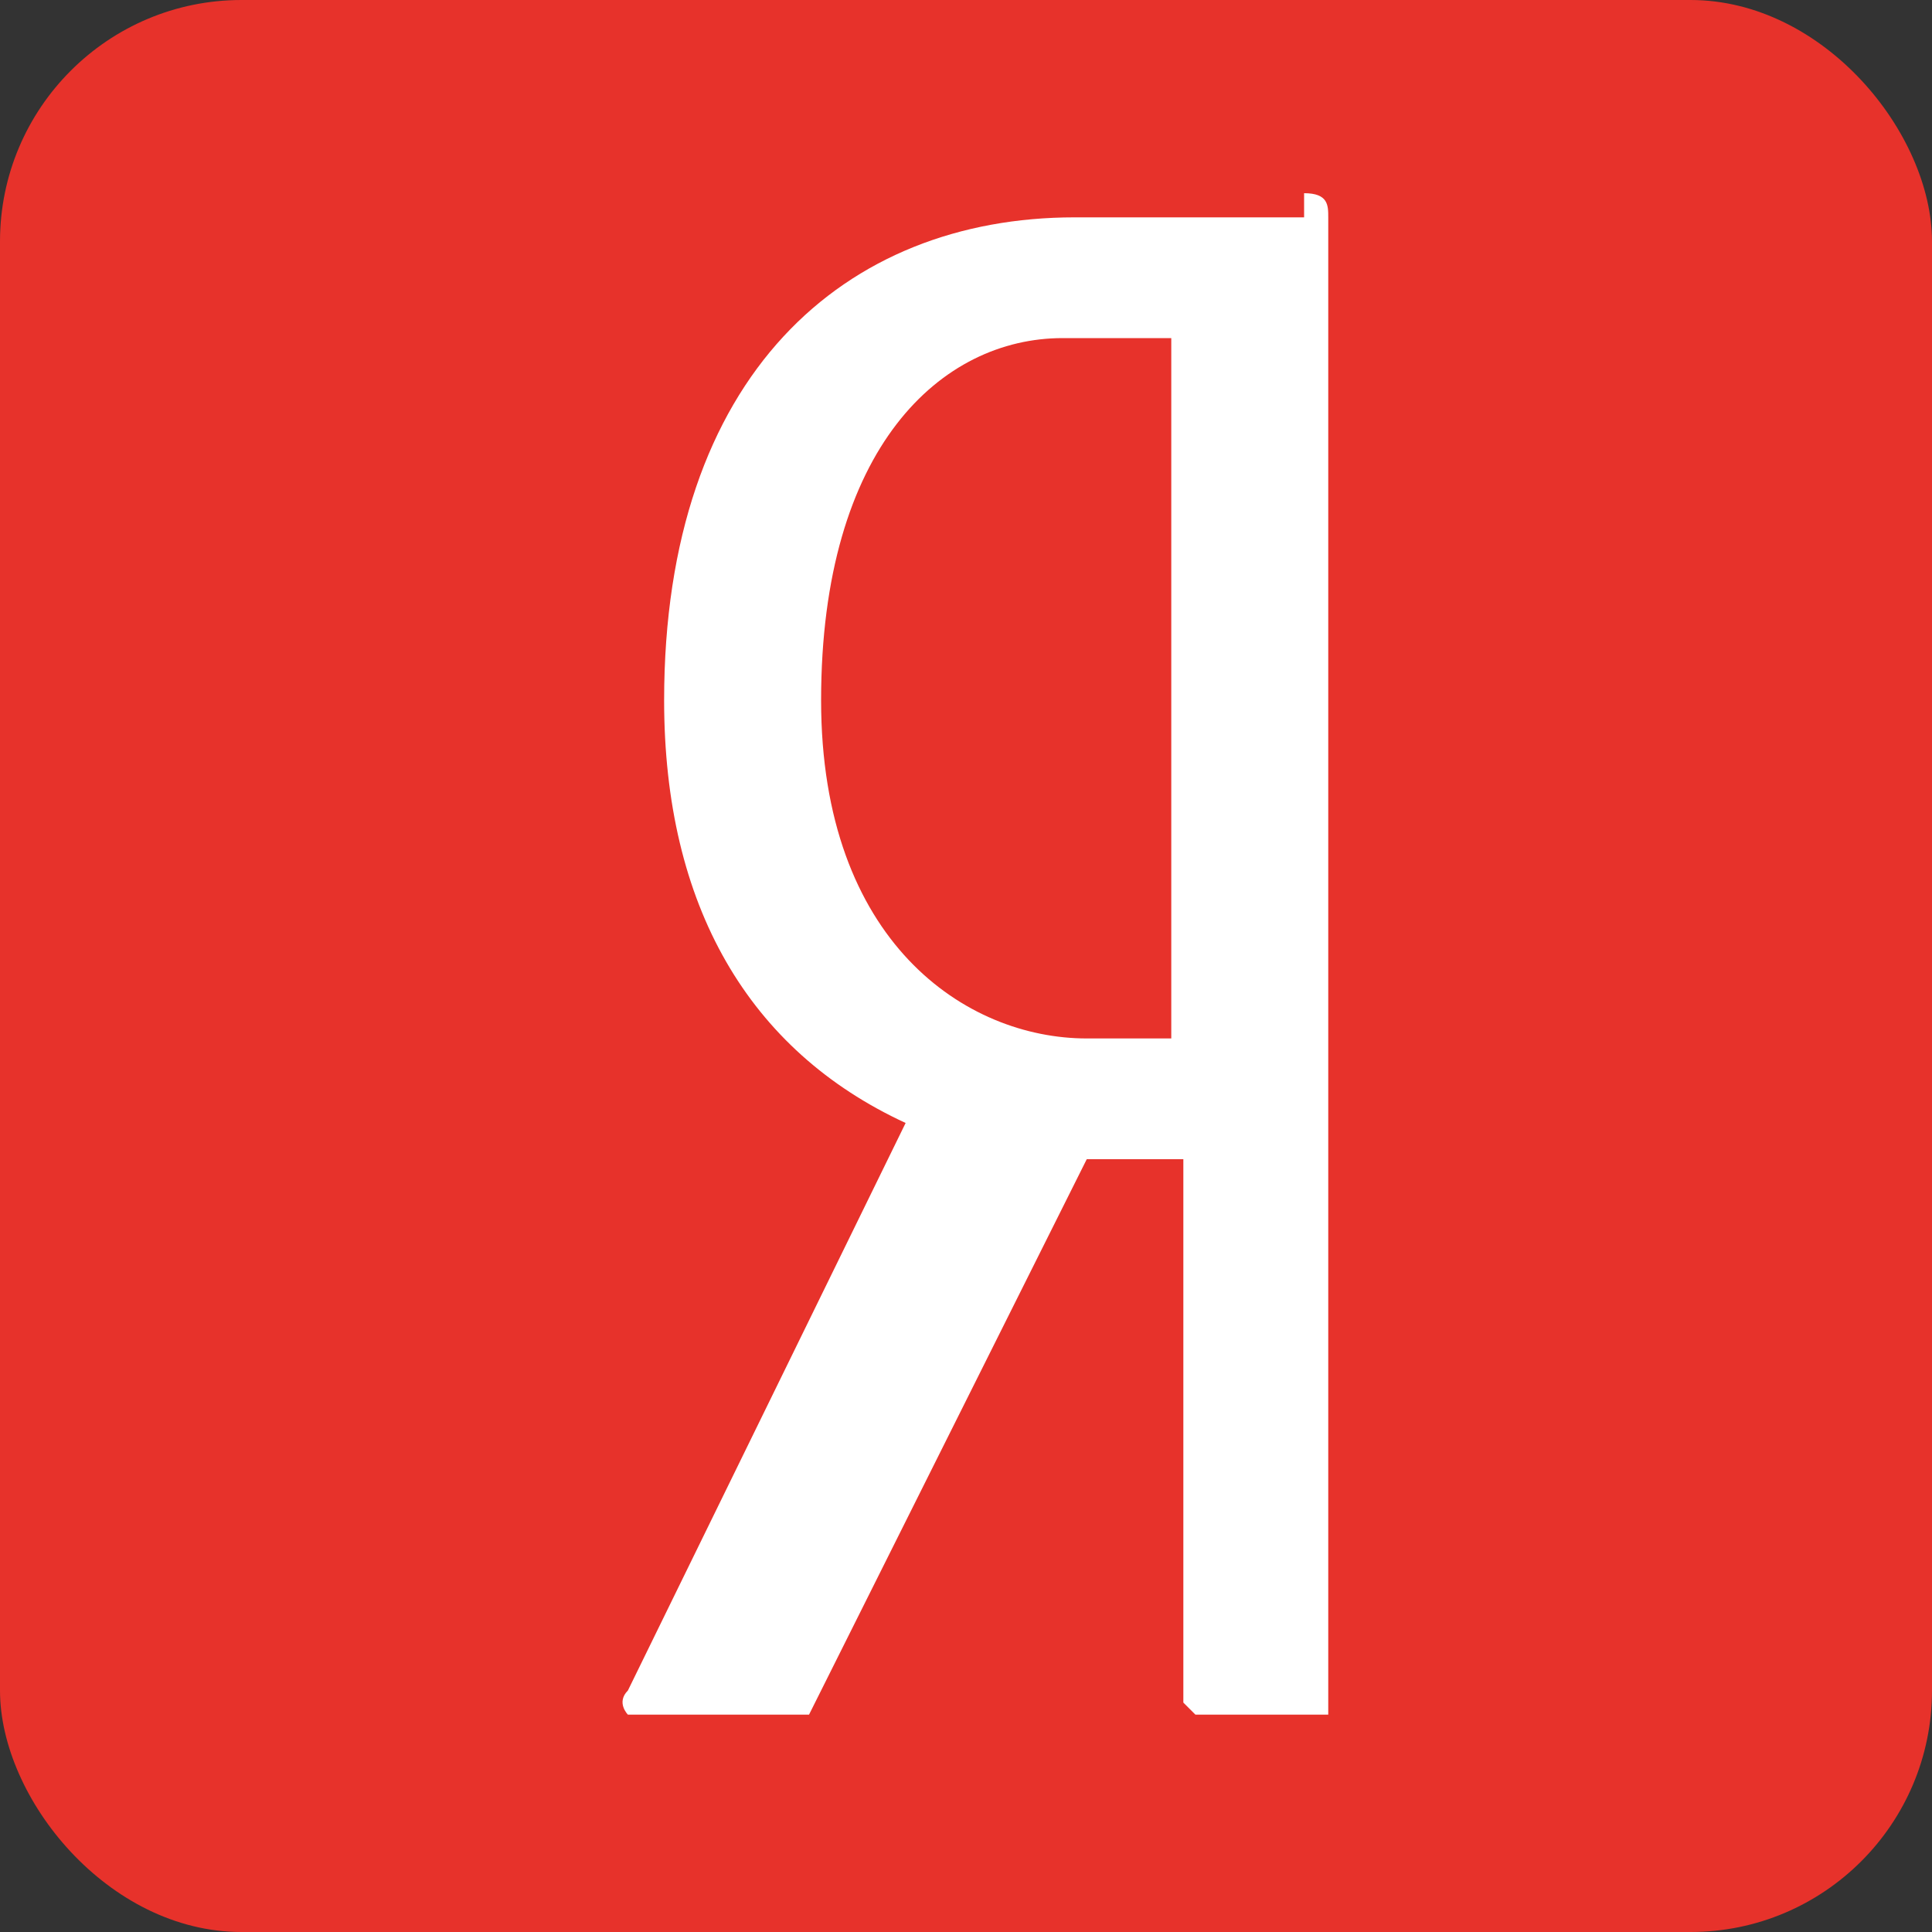
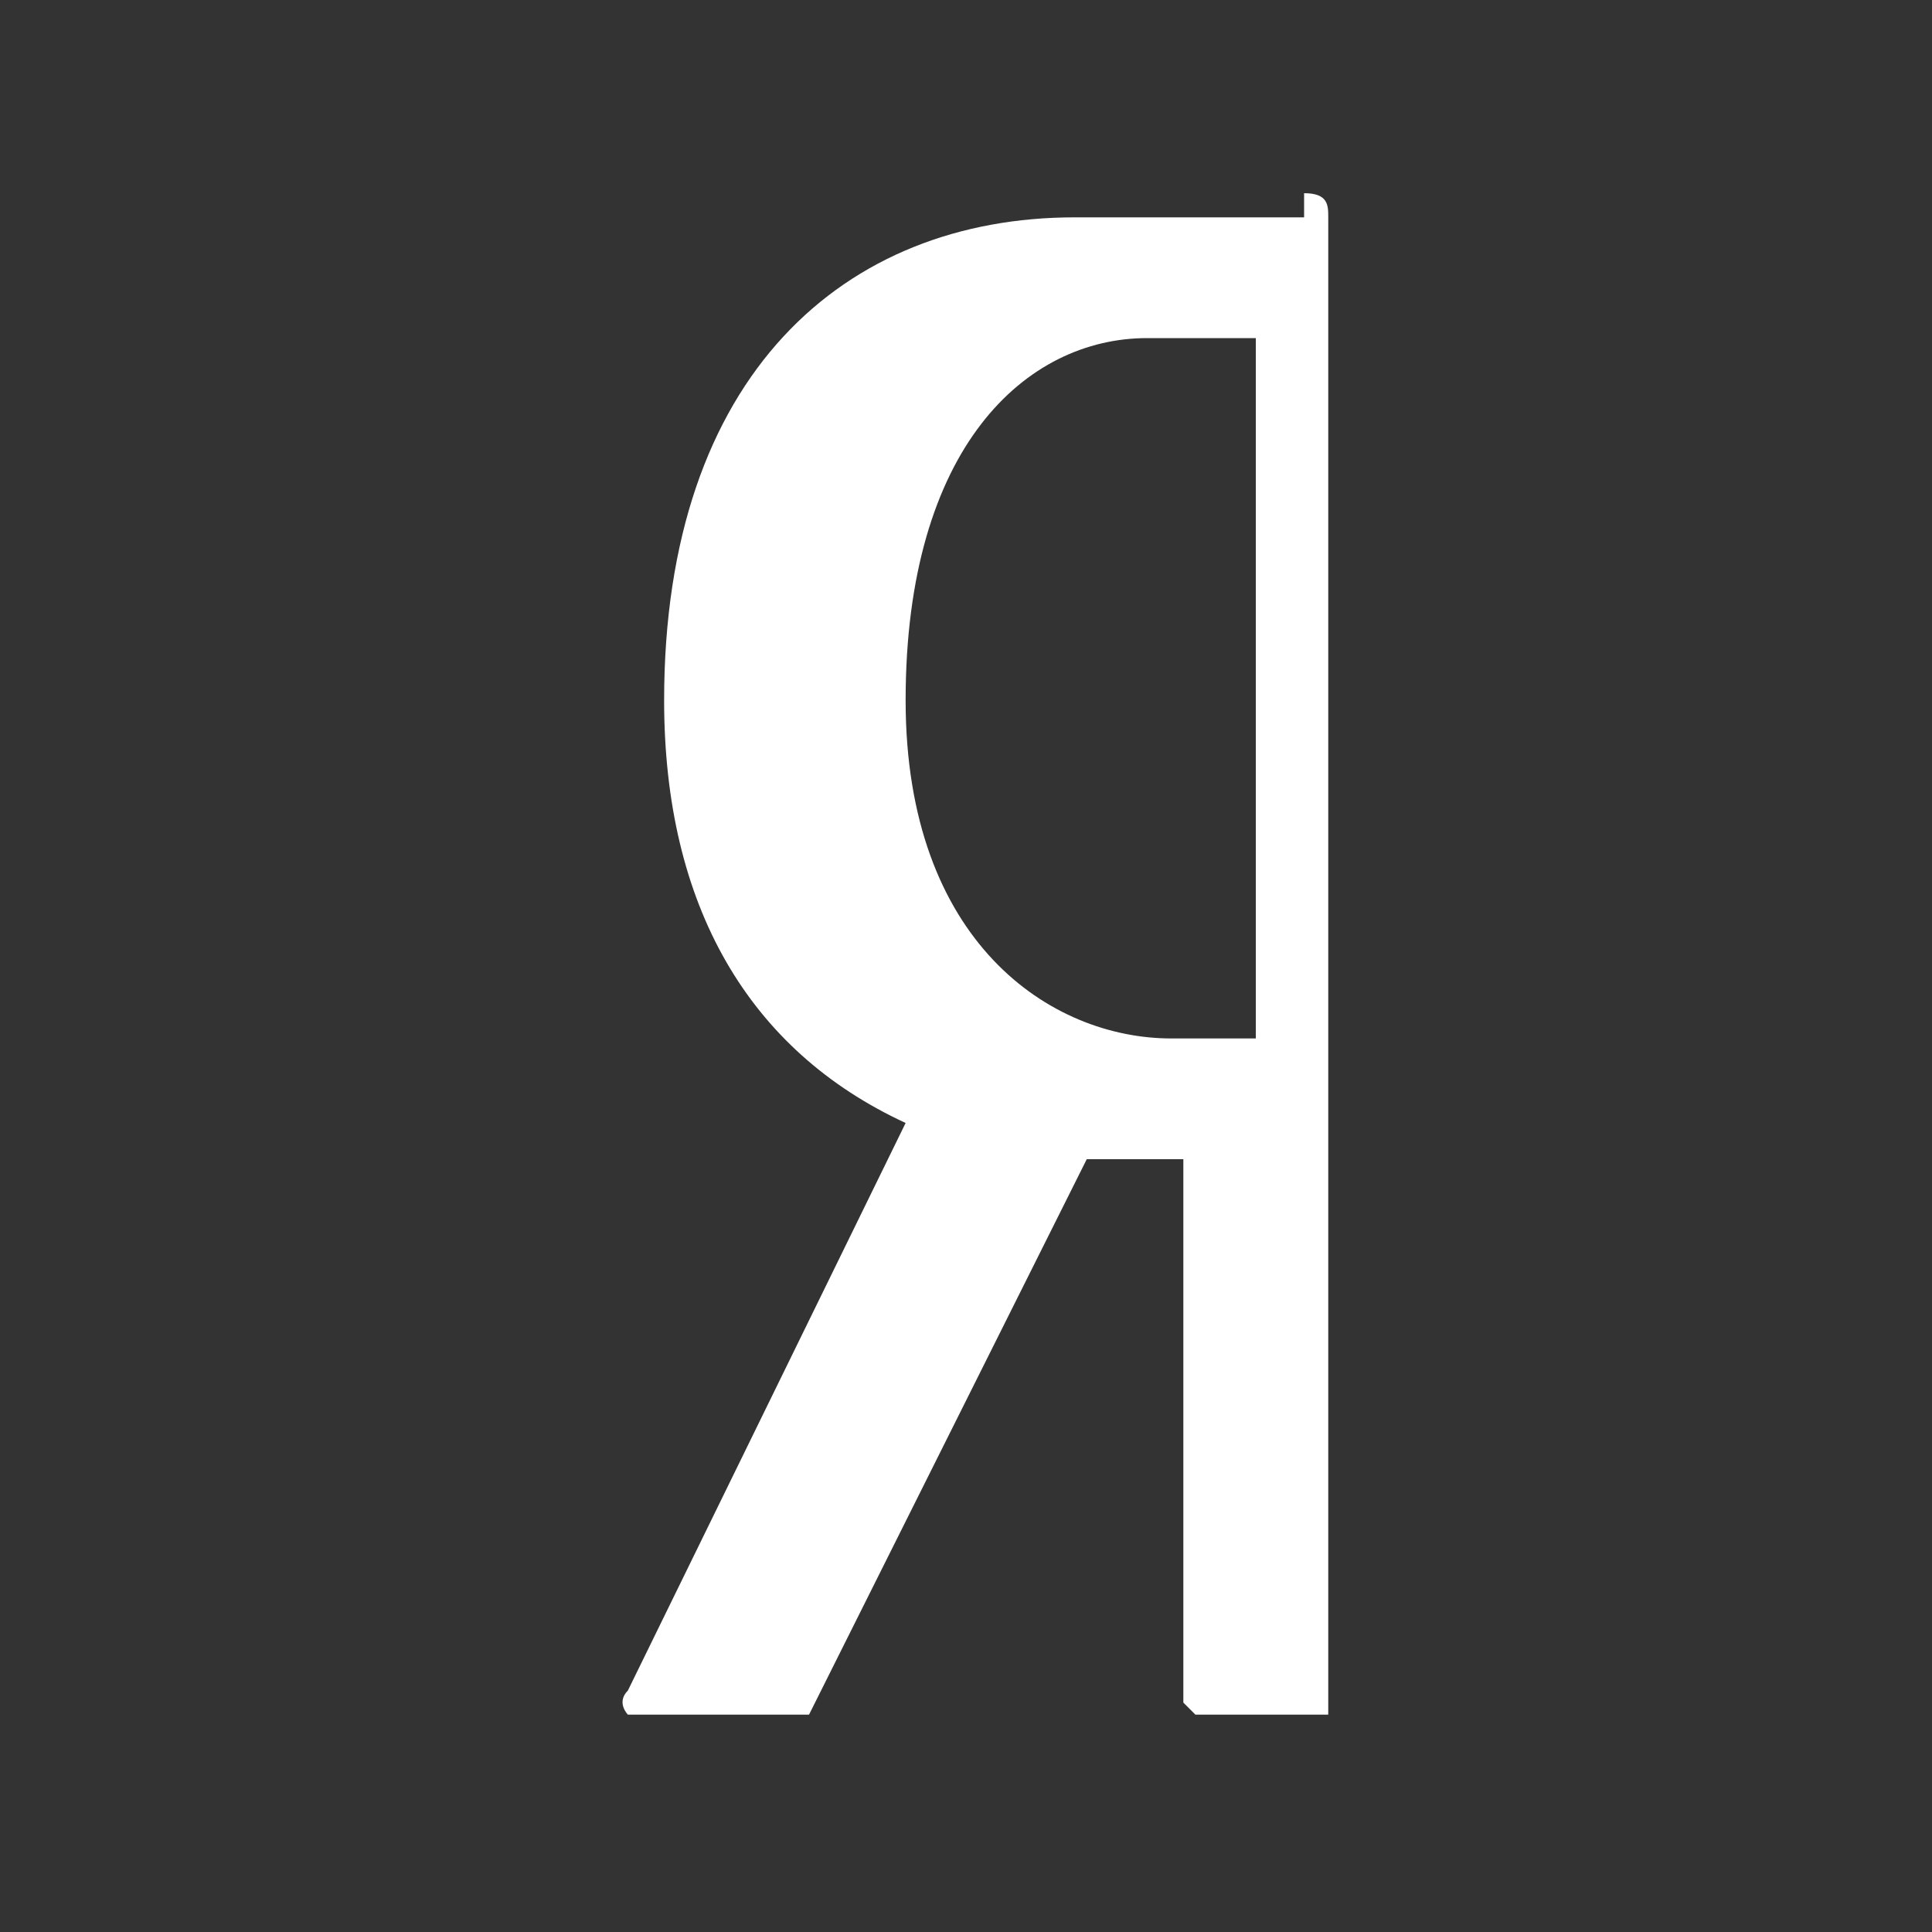
<svg xmlns="http://www.w3.org/2000/svg" width="16" height="16">
  <rect width="100%" height="100%" fill="#333333" stroke="none" />
  <g fill="none" fill-rule="evenodd">
-     <rect width="16" height="16" fill="#E7322B" rx="2" />
-     <path fill="#FFF" fill-rule="nonzero" d="M10.8 1.8H8.9c-1.9 0-3.4 1.3-3.4 4 0 1.7.7 2.9 2 3.5L5.2 14c-.1.1 0 .2 0 .2h1.5L9 9.6h.8v4.5l.1.1H11V1.8c0-.1 0-.2-.2-.2zM9.7 8.6H9c-1 0-2.2-.8-2.2-2.8 0-2.1 1-3 2-3h.9v5.8z" />
+     <path fill="#FFF" fill-rule="nonzero" d="M10.8 1.8H8.9c-1.9 0-3.4 1.3-3.4 4 0 1.7.7 2.9 2 3.5L5.2 14c-.1.1 0 .2 0 .2h1.5L9 9.6h.8v4.5l.1.1H11V1.8c0-.1 0-.2-.2-.2zM9.7 8.6c-1 0-2.2-.8-2.2-2.8 0-2.1 1-3 2-3h.9v5.8z" />
  </g>
</svg>